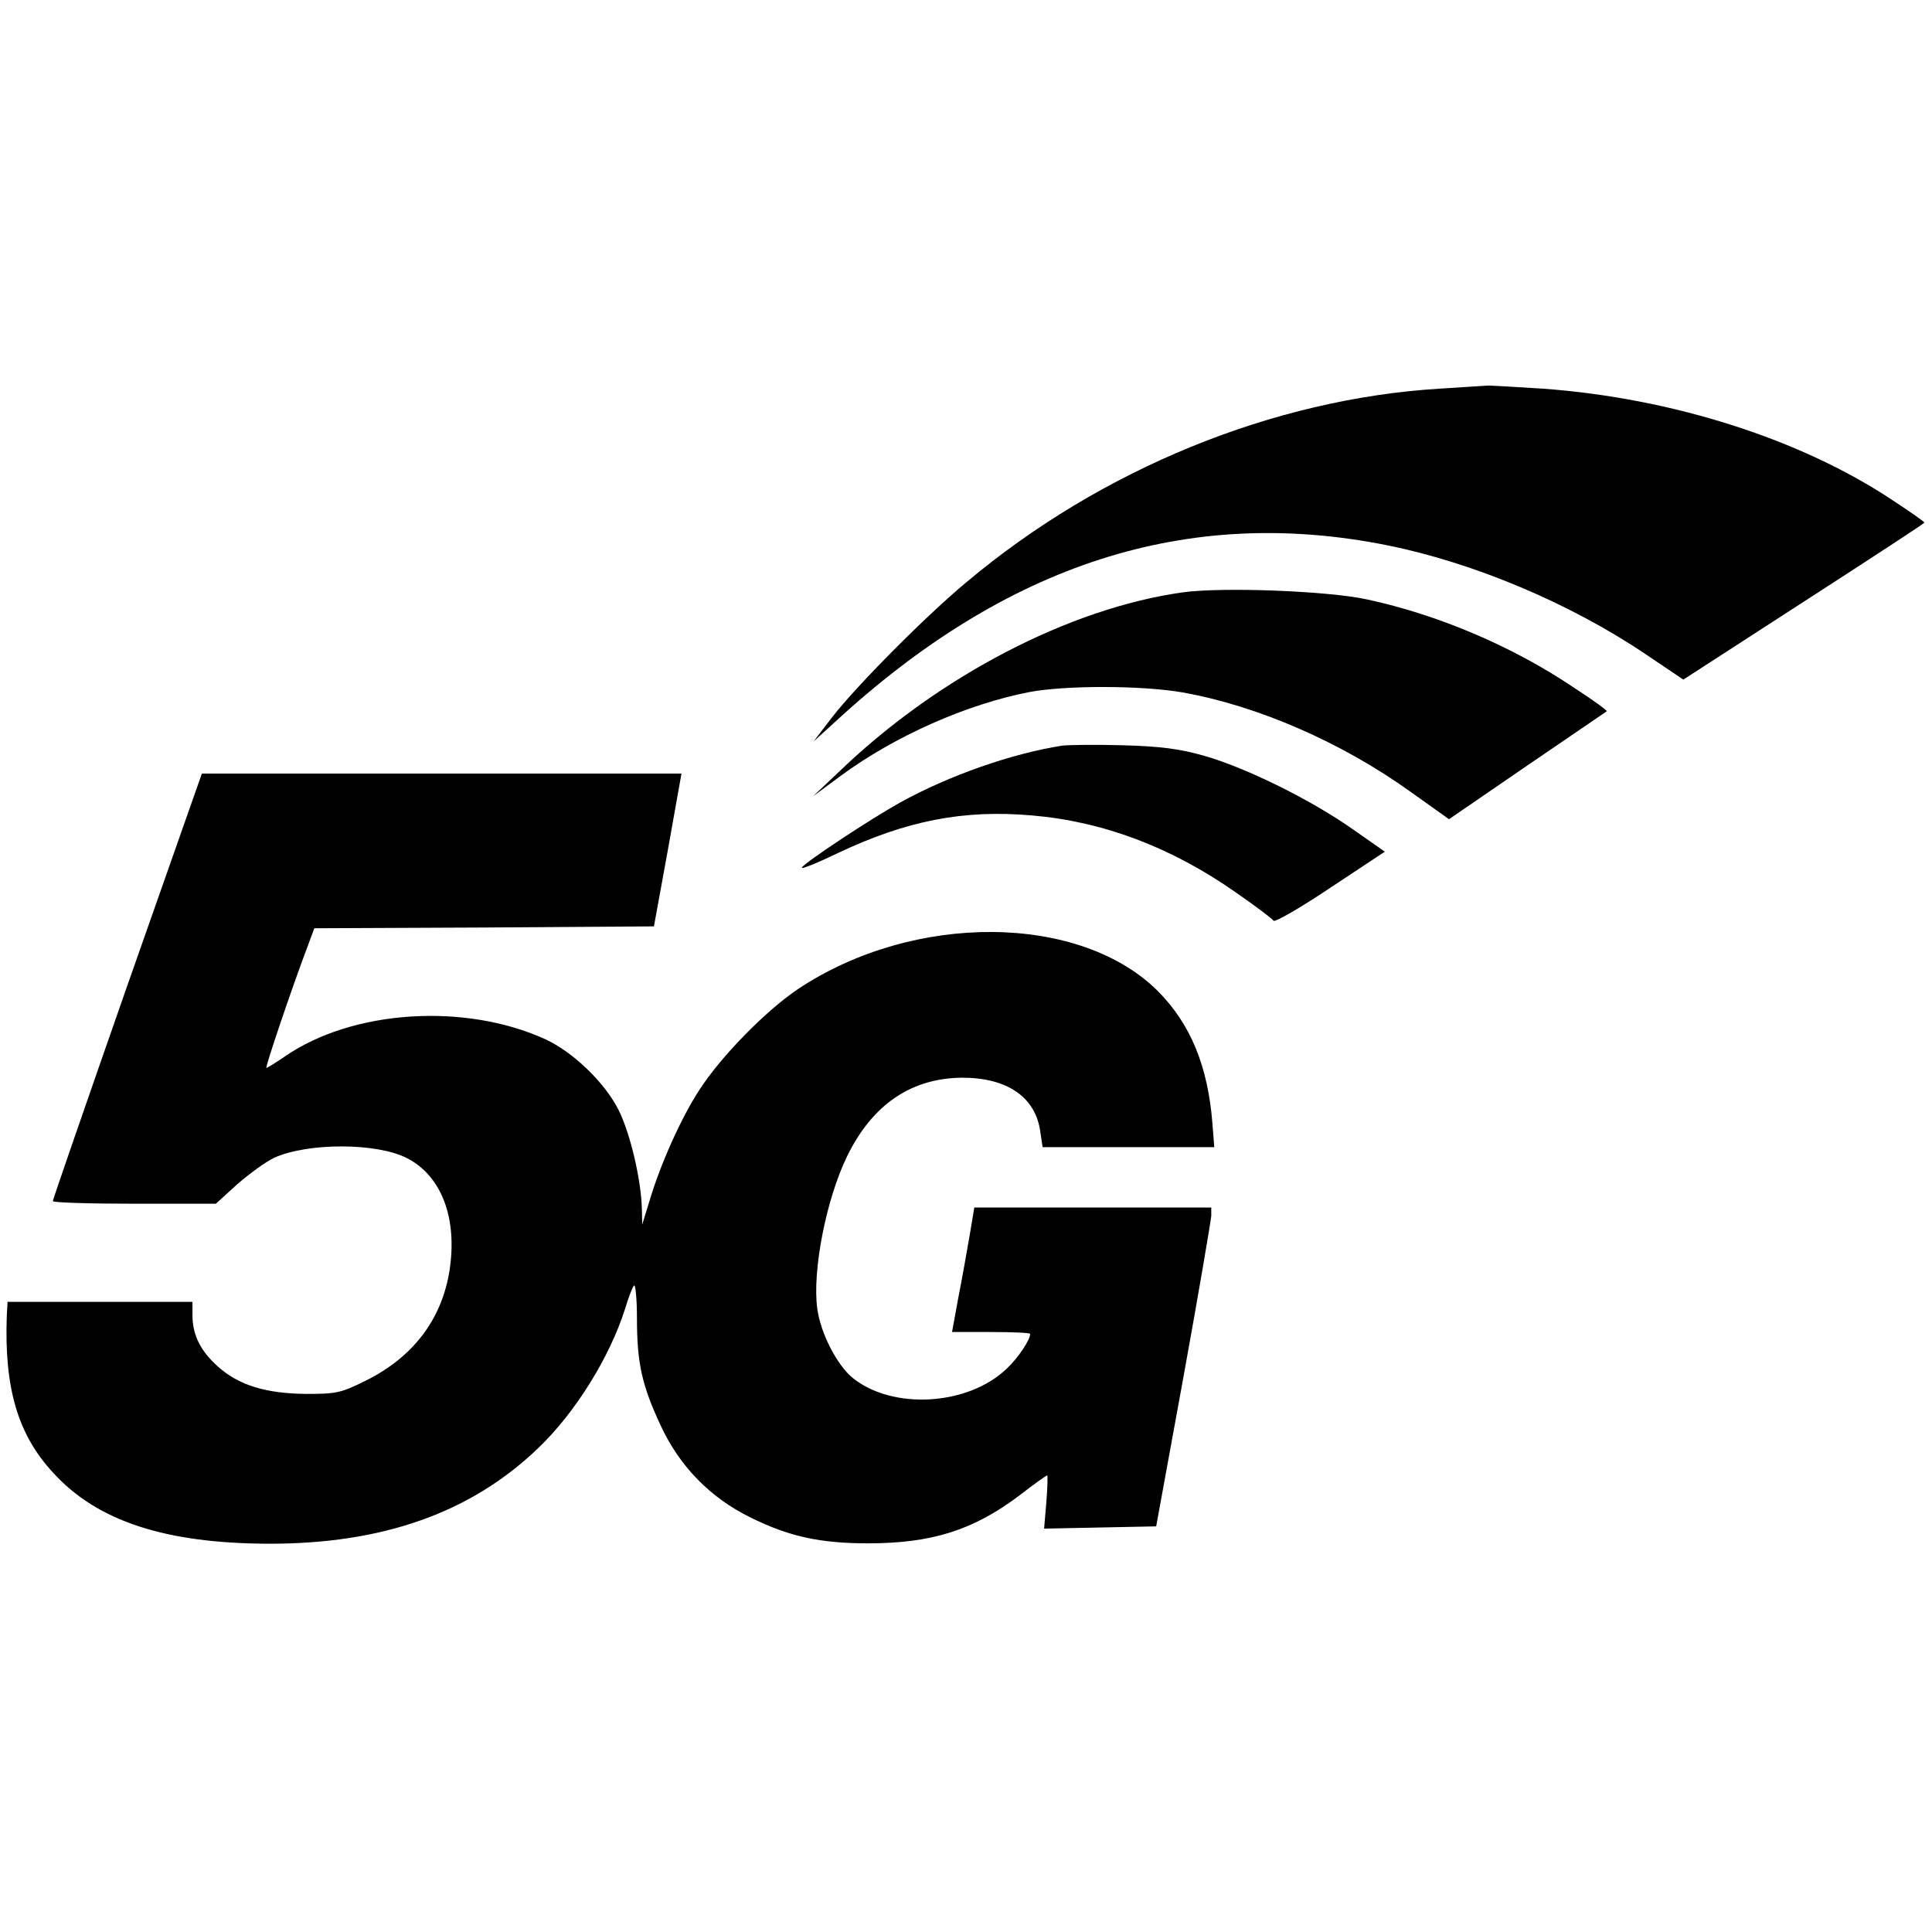
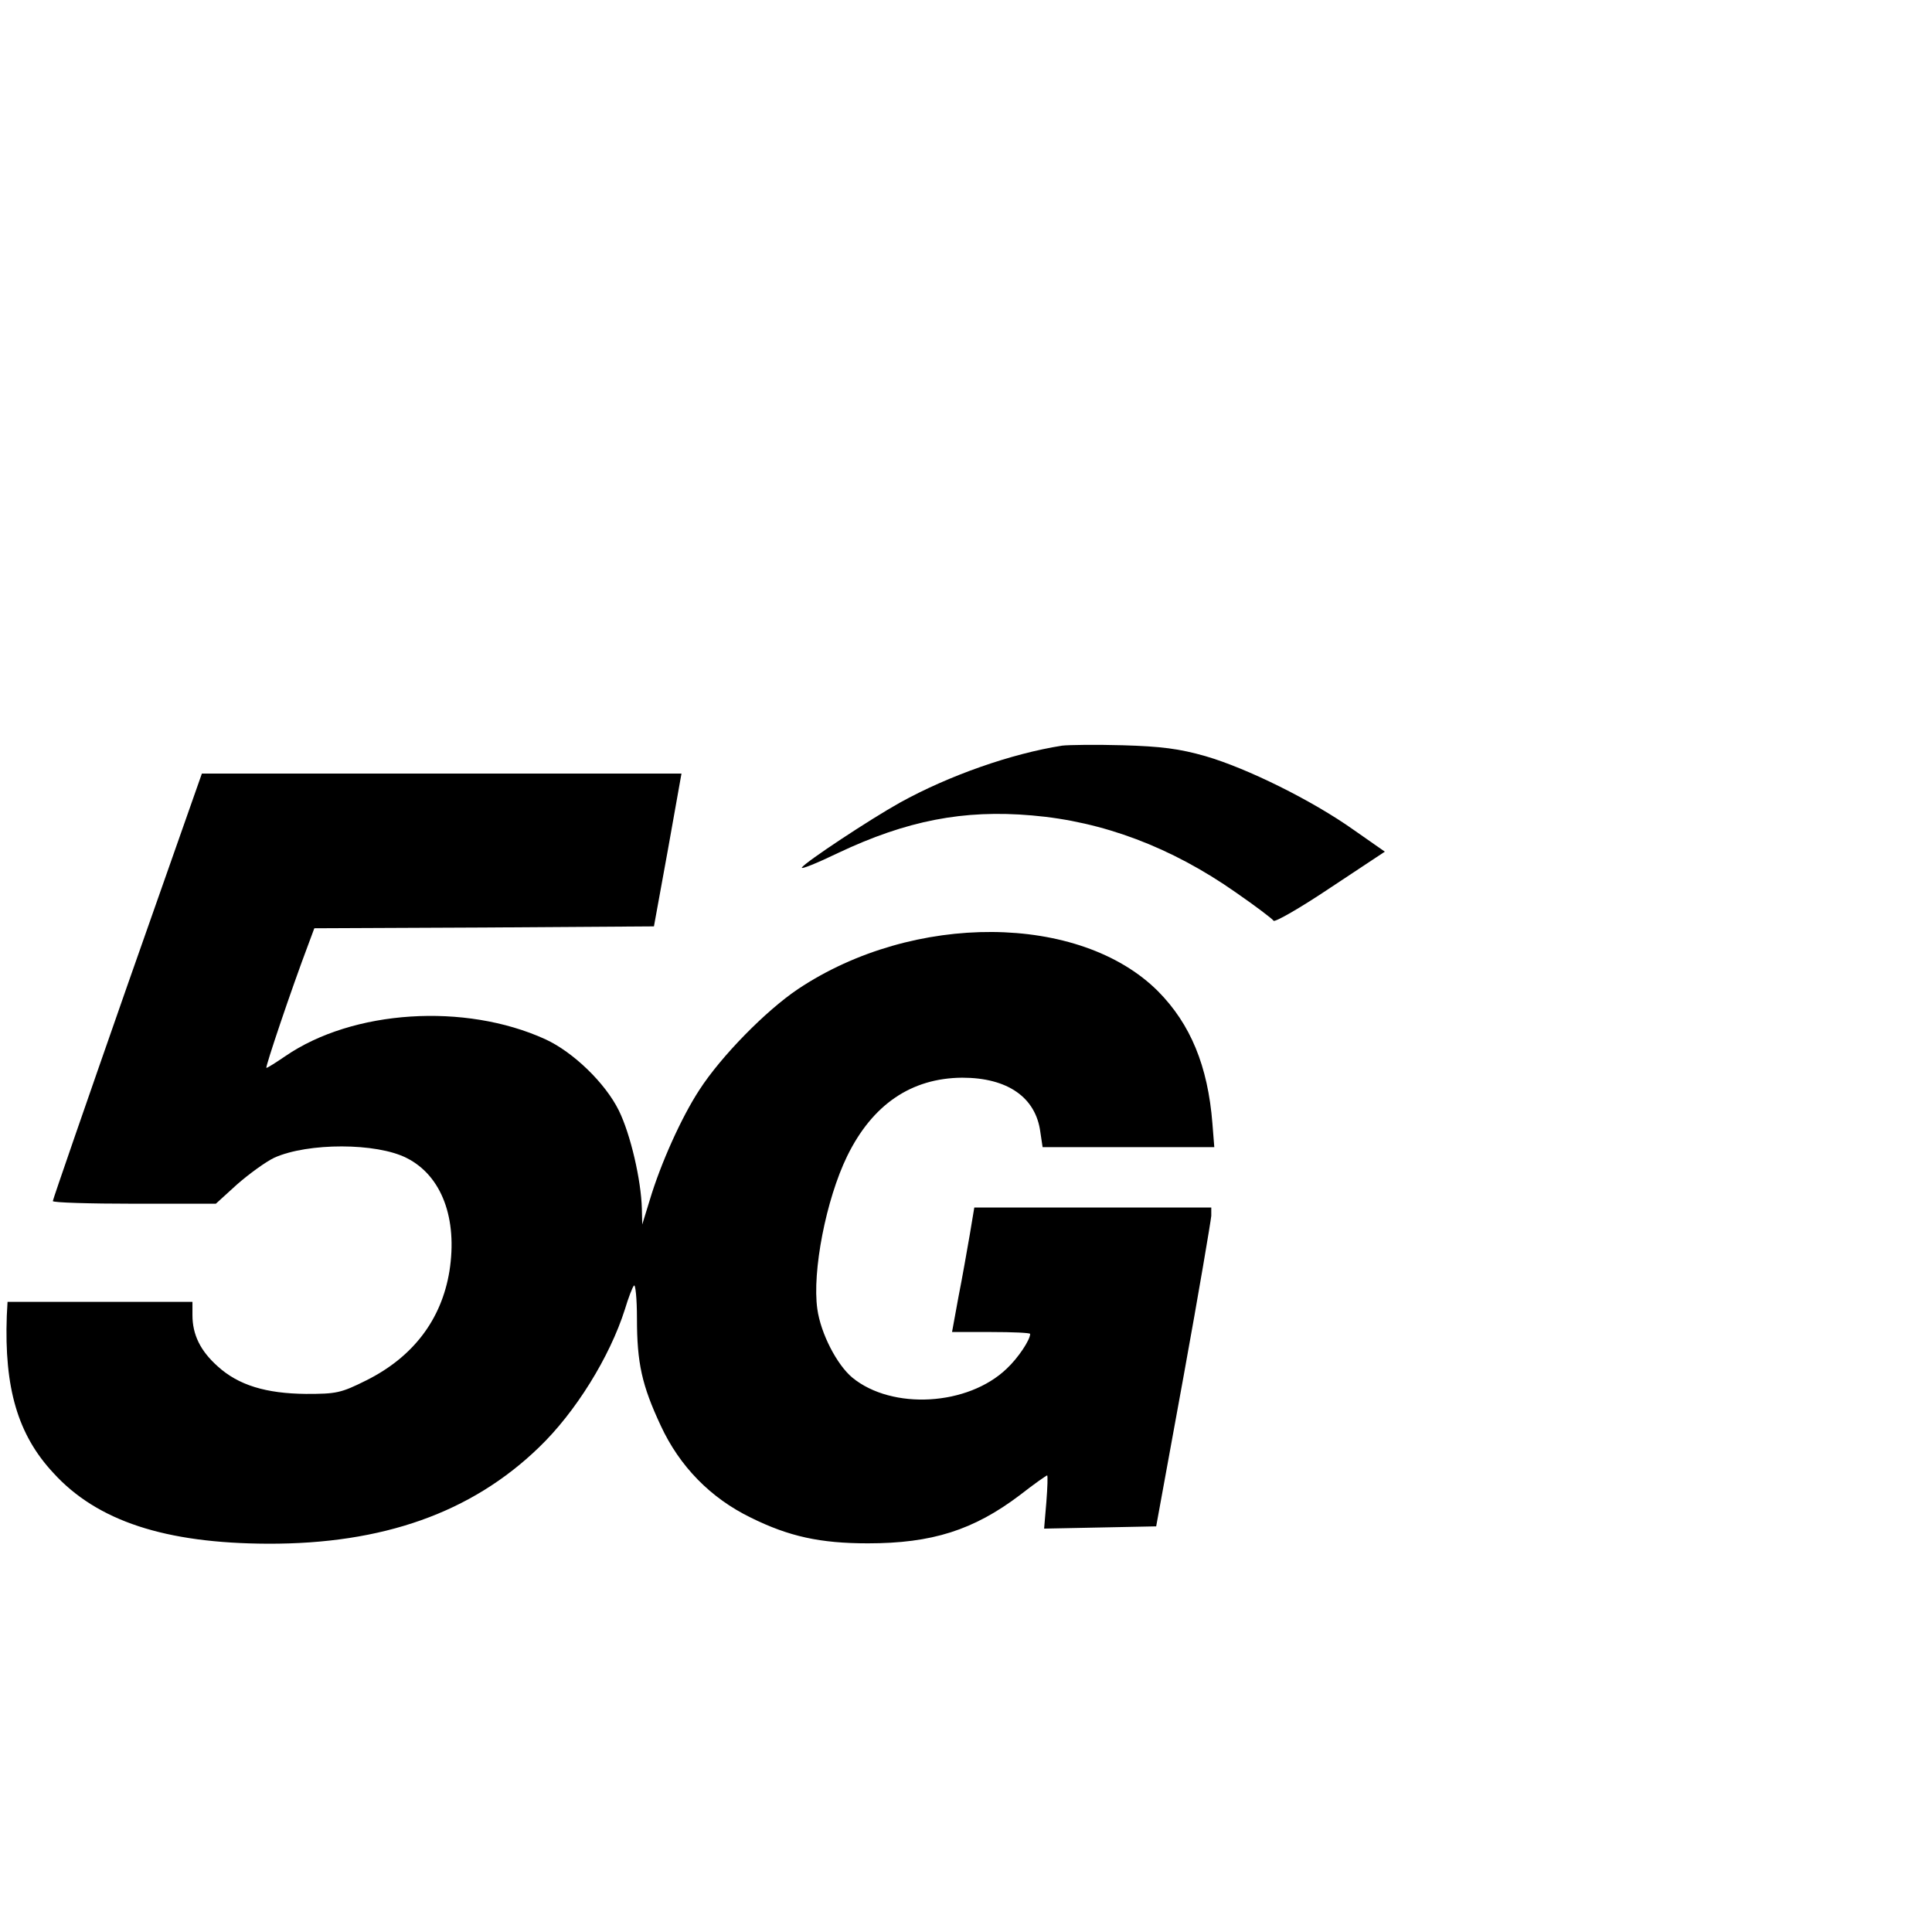
<svg xmlns="http://www.w3.org/2000/svg" version="1.0" width="512pt" height="512pt" viewBox="0 0 512 512" preserveAspectRatio="xMidYMid meet">
  <g transform="translate(0,512) scale(0.1,-0.1)" fill="#000000" stroke="none">
-     <path d="M3815 4090 c-441 -27 -897 -213 -1254 -513 -106 -88 -290 -273 -356 -358 l-49 -64 55 50 c457 422 936 576 1465 470 229 -46 486 -154 687 -290 l98 -66 320 207 c175 113 319 207 319 209 0 2 -38 29 -84 59 -243 162 -584 271 -927 296 -79 5 -146 9 -149 8 -3 0 -59 -4 -125 -8z" />
-     <path d="M3133 3550 c-298 -42 -643 -221 -903 -469 l-75 -71 73 54 c144 106 335 190 500 222 96 18 297 18 406 -1 197 -35 420 -131 605 -264 l101 -72 207 142 c115 78 209 143 211 144 2 2 -38 31 -89 64 -159 107 -355 191 -544 232 -102 23 -387 34 -492 19z" />
    <path d="M2815 3144 c-134 -21 -300 -79 -430 -151 -79 -44 -250 -157 -260 -172 -3 -6 41 12 97 39 180 85 331 115 513 99 188 -16 369 -84 540 -204 52 -36 97 -70 100 -75 3 -5 71 34 150 87 l145 96 -83 58 c-110 78 -282 163 -392 195 -70 20 -118 26 -220 29 -71 2 -143 1 -160 -1z" />
    <path d="M337 2507 c-108 -309 -197 -566 -197 -570 0 -4 97 -7 216 -7 l216 0 56 51 c32 28 76 60 99 71 89 40 271 40 351 -1 93 -47 135 -161 113 -300 -21 -128 -96 -227 -220 -289 -68 -34 -80 -36 -160 -36 -106 1 -179 23 -234 73 -46 41 -67 84 -67 136 l0 35 -245 0 -245 0 -2 -37 c-7 -191 29 -315 123 -416 116 -128 297 -187 569 -188 304 -1 539 82 718 255 97 93 188 240 228 366 9 30 20 59 24 63 4 5 8 -35 8 -87 0 -118 13 -177 63 -284 50 -108 132 -192 239 -244 101 -50 184 -68 310 -68 170 0 280 35 403 128 37 29 70 52 72 52 2 0 1 -32 -2 -70 l-6 -71 149 3 148 3 73 400 c40 220 72 410 73 423 l0 22 -314 0 -314 0 -12 -72 c-7 -40 -20 -115 -30 -165 l-17 -93 104 0 c56 0 103 -2 103 -5 0 -16 -32 -64 -62 -92 -103 -99 -304 -110 -409 -24 -41 34 -84 117 -93 182 -14 99 23 290 79 405 67 137 170 207 305 208 120 0 195 -52 207 -144 l6 -40 227 0 228 0 -5 63 c-12 152 -58 263 -144 350 -207 207 -648 210 -954 6 -85 -57 -204 -178 -262 -268 -47 -72 -102 -194 -131 -291 l-20 -65 -1 42 c-2 76 -30 197 -61 260 -36 73 -121 155 -195 189 -213 97 -510 78 -689 -45 -25 -17 -47 -31 -50 -31 -4 0 66 208 111 327 l16 43 450 2 450 3 37 203 36 202 -636 0 -635 0 -198 -563z" />
  </g>
</svg>